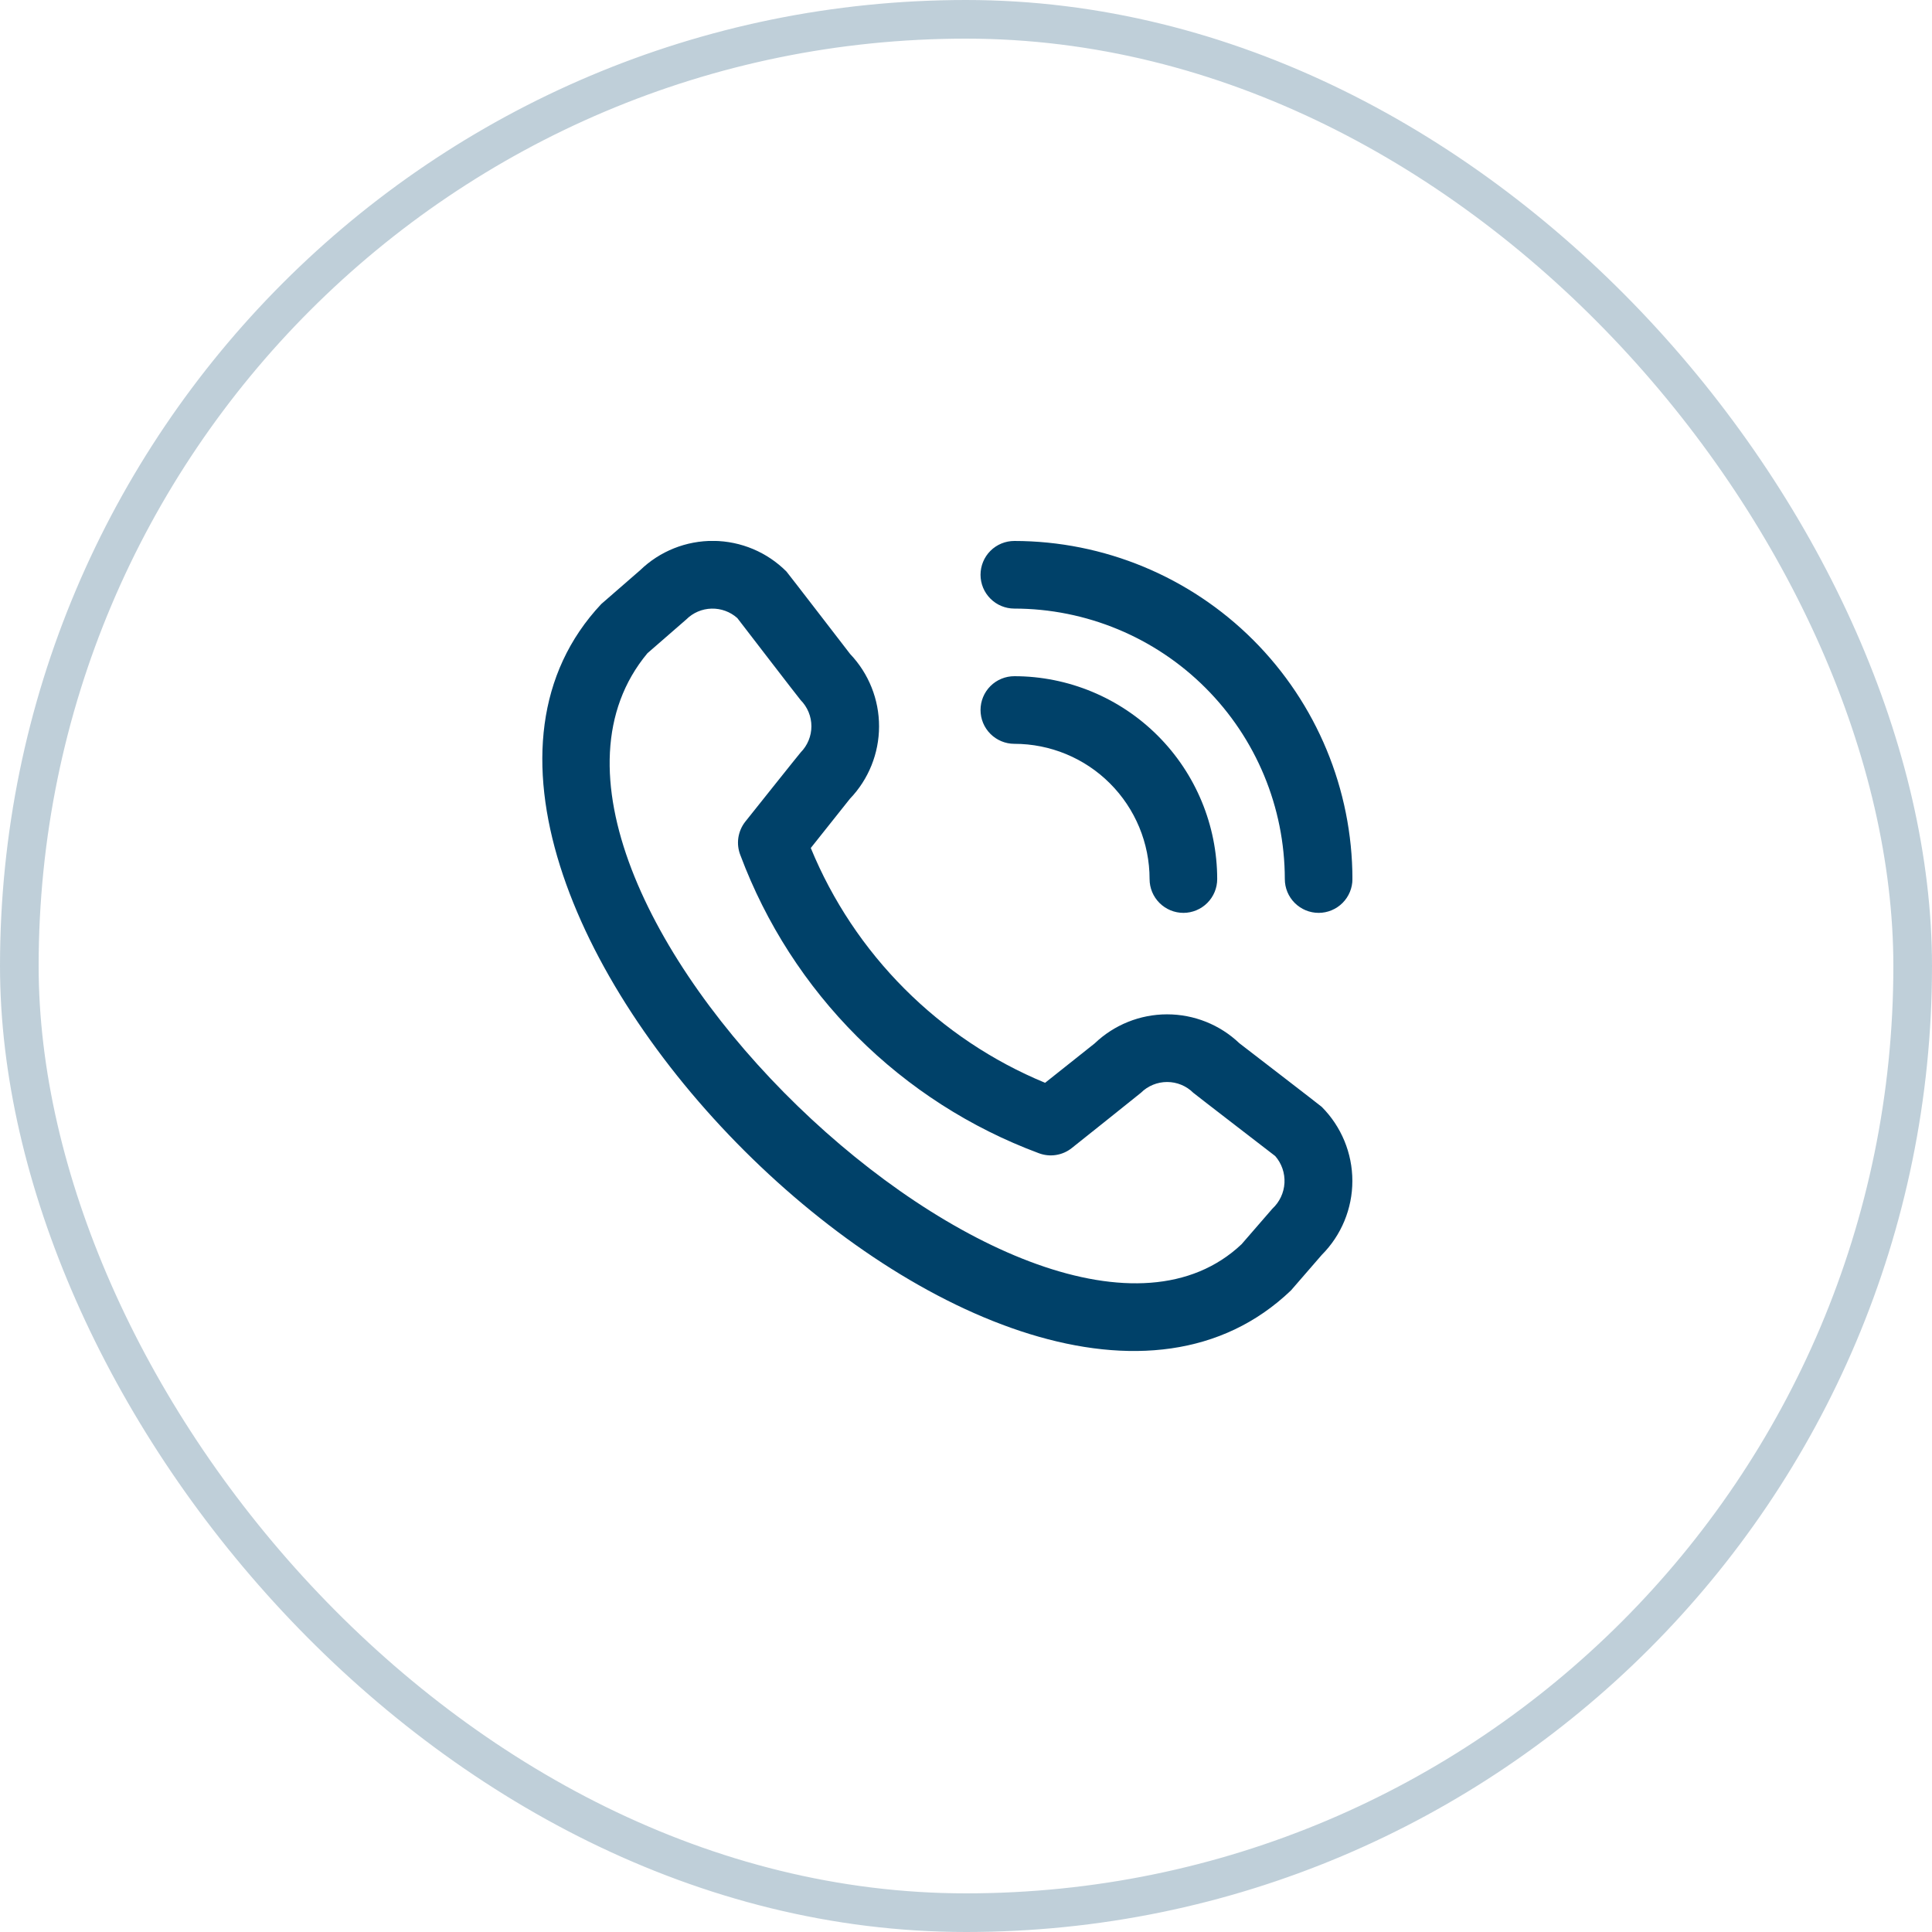
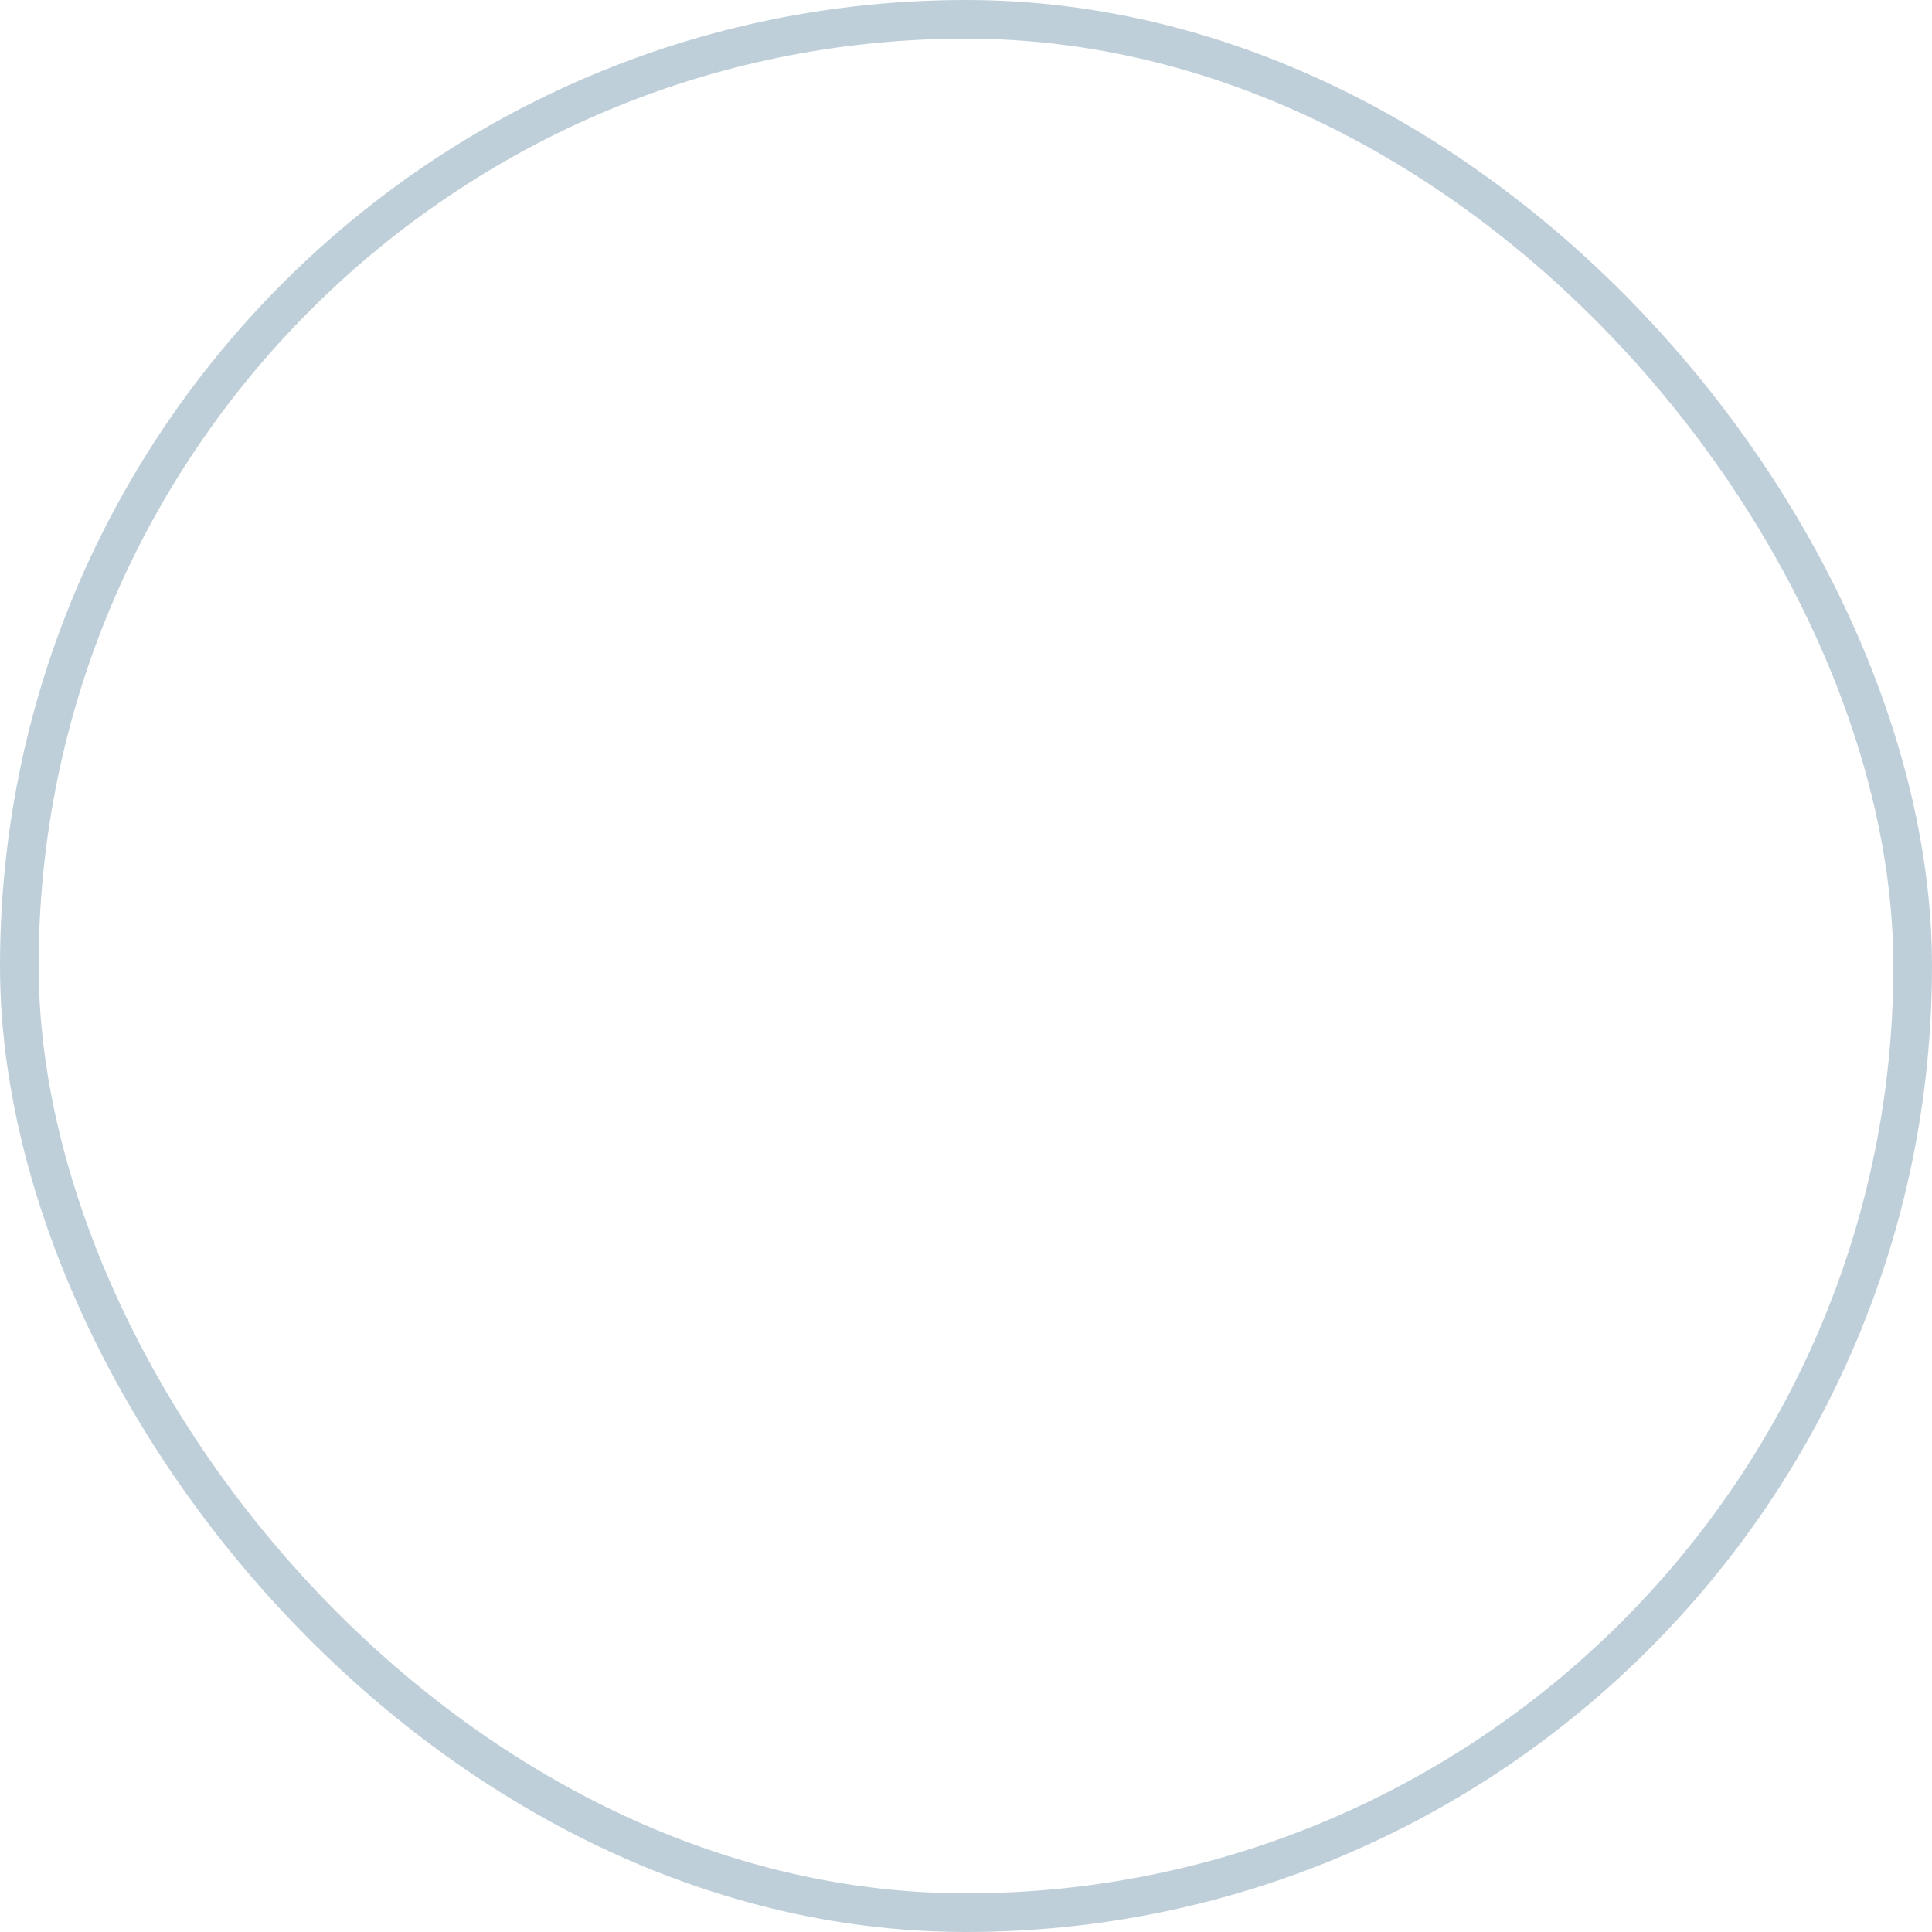
<svg xmlns="http://www.w3.org/2000/svg" width="50" height="50" viewBox="0 0 50 50" fill="none">
  <g clip-path="url(#clip0_320_46)">
-     <path d="M25.376 14.875C25.376 14.643 25.468 14.42 25.632 14.256C25.796 14.092 26.019 14 26.251 14C28.571 14.002 30.795 14.925 32.435 16.565C34.076 18.206 34.998 20.43 35.001 22.75C35.001 22.982 34.909 23.204 34.745 23.368C34.581 23.532 34.358 23.625 34.126 23.625C33.894 23.625 33.671 23.532 33.507 23.368C33.343 23.204 33.251 22.982 33.251 22.75C33.249 20.894 32.511 19.114 31.198 17.802C29.886 16.49 28.107 15.752 26.251 15.75C26.019 15.75 25.796 15.658 25.632 15.493C25.468 15.329 25.376 15.107 25.376 14.875ZM26.251 19.25C27.179 19.25 28.07 19.618 28.726 20.275C29.382 20.931 29.751 21.821 29.751 22.75C29.751 22.982 29.843 23.204 30.007 23.368C30.171 23.532 30.394 23.625 30.626 23.625C30.858 23.625 31.081 23.532 31.245 23.368C31.409 23.204 31.501 22.982 31.501 22.75C31.5 21.358 30.946 20.023 29.962 19.039C28.977 18.055 27.643 17.501 26.251 17.5C26.019 17.5 25.796 17.592 25.632 17.756C25.468 17.92 25.376 18.143 25.376 18.375C25.376 18.607 25.468 18.829 25.632 18.993C25.796 19.157 26.019 19.25 26.251 19.25ZM34.207 28.646C34.714 29.155 34.999 29.844 34.999 30.562C34.999 31.28 34.714 31.969 34.207 32.477L33.411 33.395C26.245 40.256 8.806 22.821 15.561 15.632L16.567 14.757C17.076 14.264 17.759 13.992 18.468 13.998C19.176 14.005 19.854 14.29 20.354 14.792C20.381 14.82 22.002 16.926 22.002 16.926C22.483 17.431 22.751 18.102 22.75 18.8C22.749 19.498 22.479 20.169 21.996 20.672L20.983 21.946C21.543 23.309 22.368 24.547 23.409 25.59C24.449 26.633 25.686 27.46 27.047 28.023L28.329 27.004C28.833 26.522 29.503 26.252 30.201 26.251C30.899 26.25 31.57 26.518 32.075 26.999C32.075 26.999 34.18 28.619 34.207 28.646ZM33.003 29.919C33.003 29.919 30.91 28.308 30.882 28.281C30.702 28.102 30.459 28.002 30.205 28.002C29.951 28.002 29.707 28.102 29.527 28.281C29.503 28.305 27.738 29.711 27.738 29.711C27.619 29.806 27.478 29.868 27.328 29.891C27.178 29.915 27.024 29.898 26.882 29.844C25.118 29.188 23.516 28.16 22.185 26.83C20.853 25.5 19.823 23.9 19.163 22.137C19.105 21.993 19.086 21.836 19.108 21.683C19.131 21.529 19.193 21.384 19.29 21.262C19.29 21.262 20.697 19.496 20.72 19.474C20.899 19.293 20.999 19.05 20.999 18.796C20.999 18.542 20.899 18.299 20.72 18.118C20.693 18.092 19.082 15.996 19.082 15.996C18.899 15.832 18.66 15.745 18.415 15.751C18.169 15.757 17.935 15.857 17.761 16.031L16.755 16.906C11.818 22.842 26.93 37.115 32.132 32.2L32.929 31.281C33.116 31.108 33.228 30.869 33.242 30.615C33.256 30.361 33.17 30.111 33.003 29.919Z" fill="#004169" />
-   </g>
+     </g>
  <rect x="0.5" y="0.5" width="49" height="49" rx="24.5" stroke="#004169" stroke-opacity="0.25" />
  <defs>
    <clipPath id="clip0_320_46">
      <rect width="21" height="21" fill="white" transform="translate(14 14)" />
    </clipPath>
  </defs>
</svg>